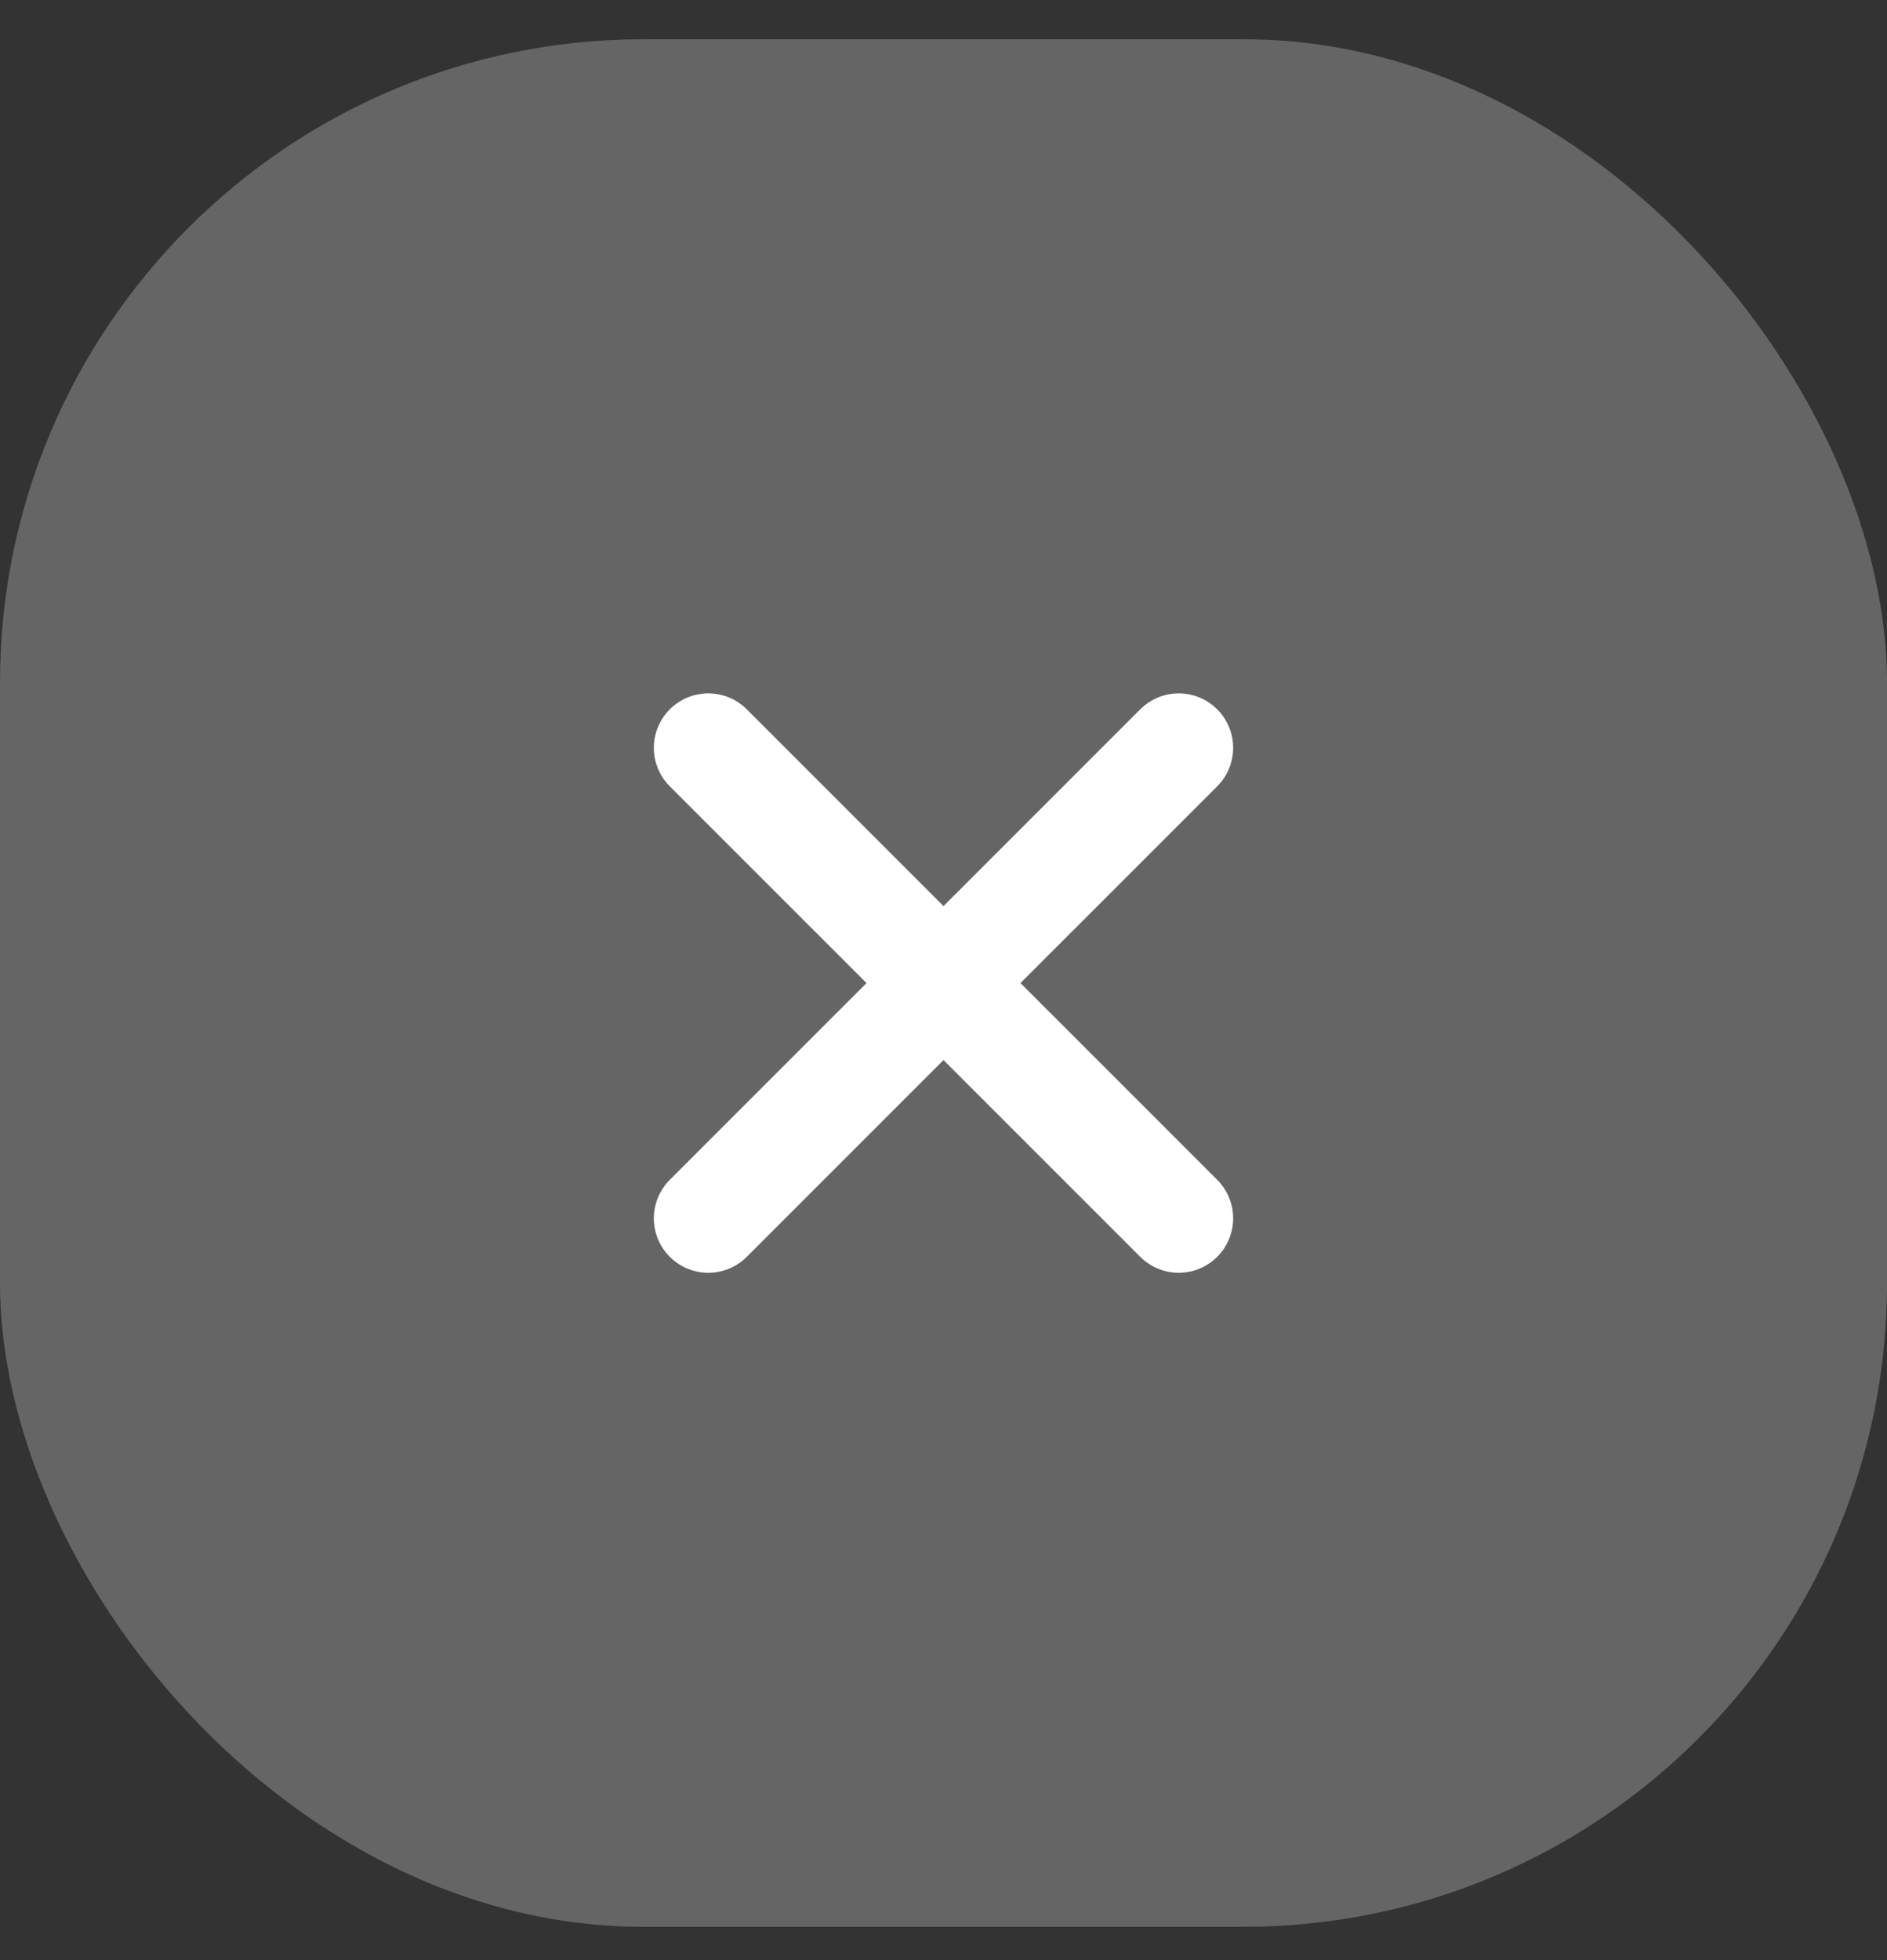
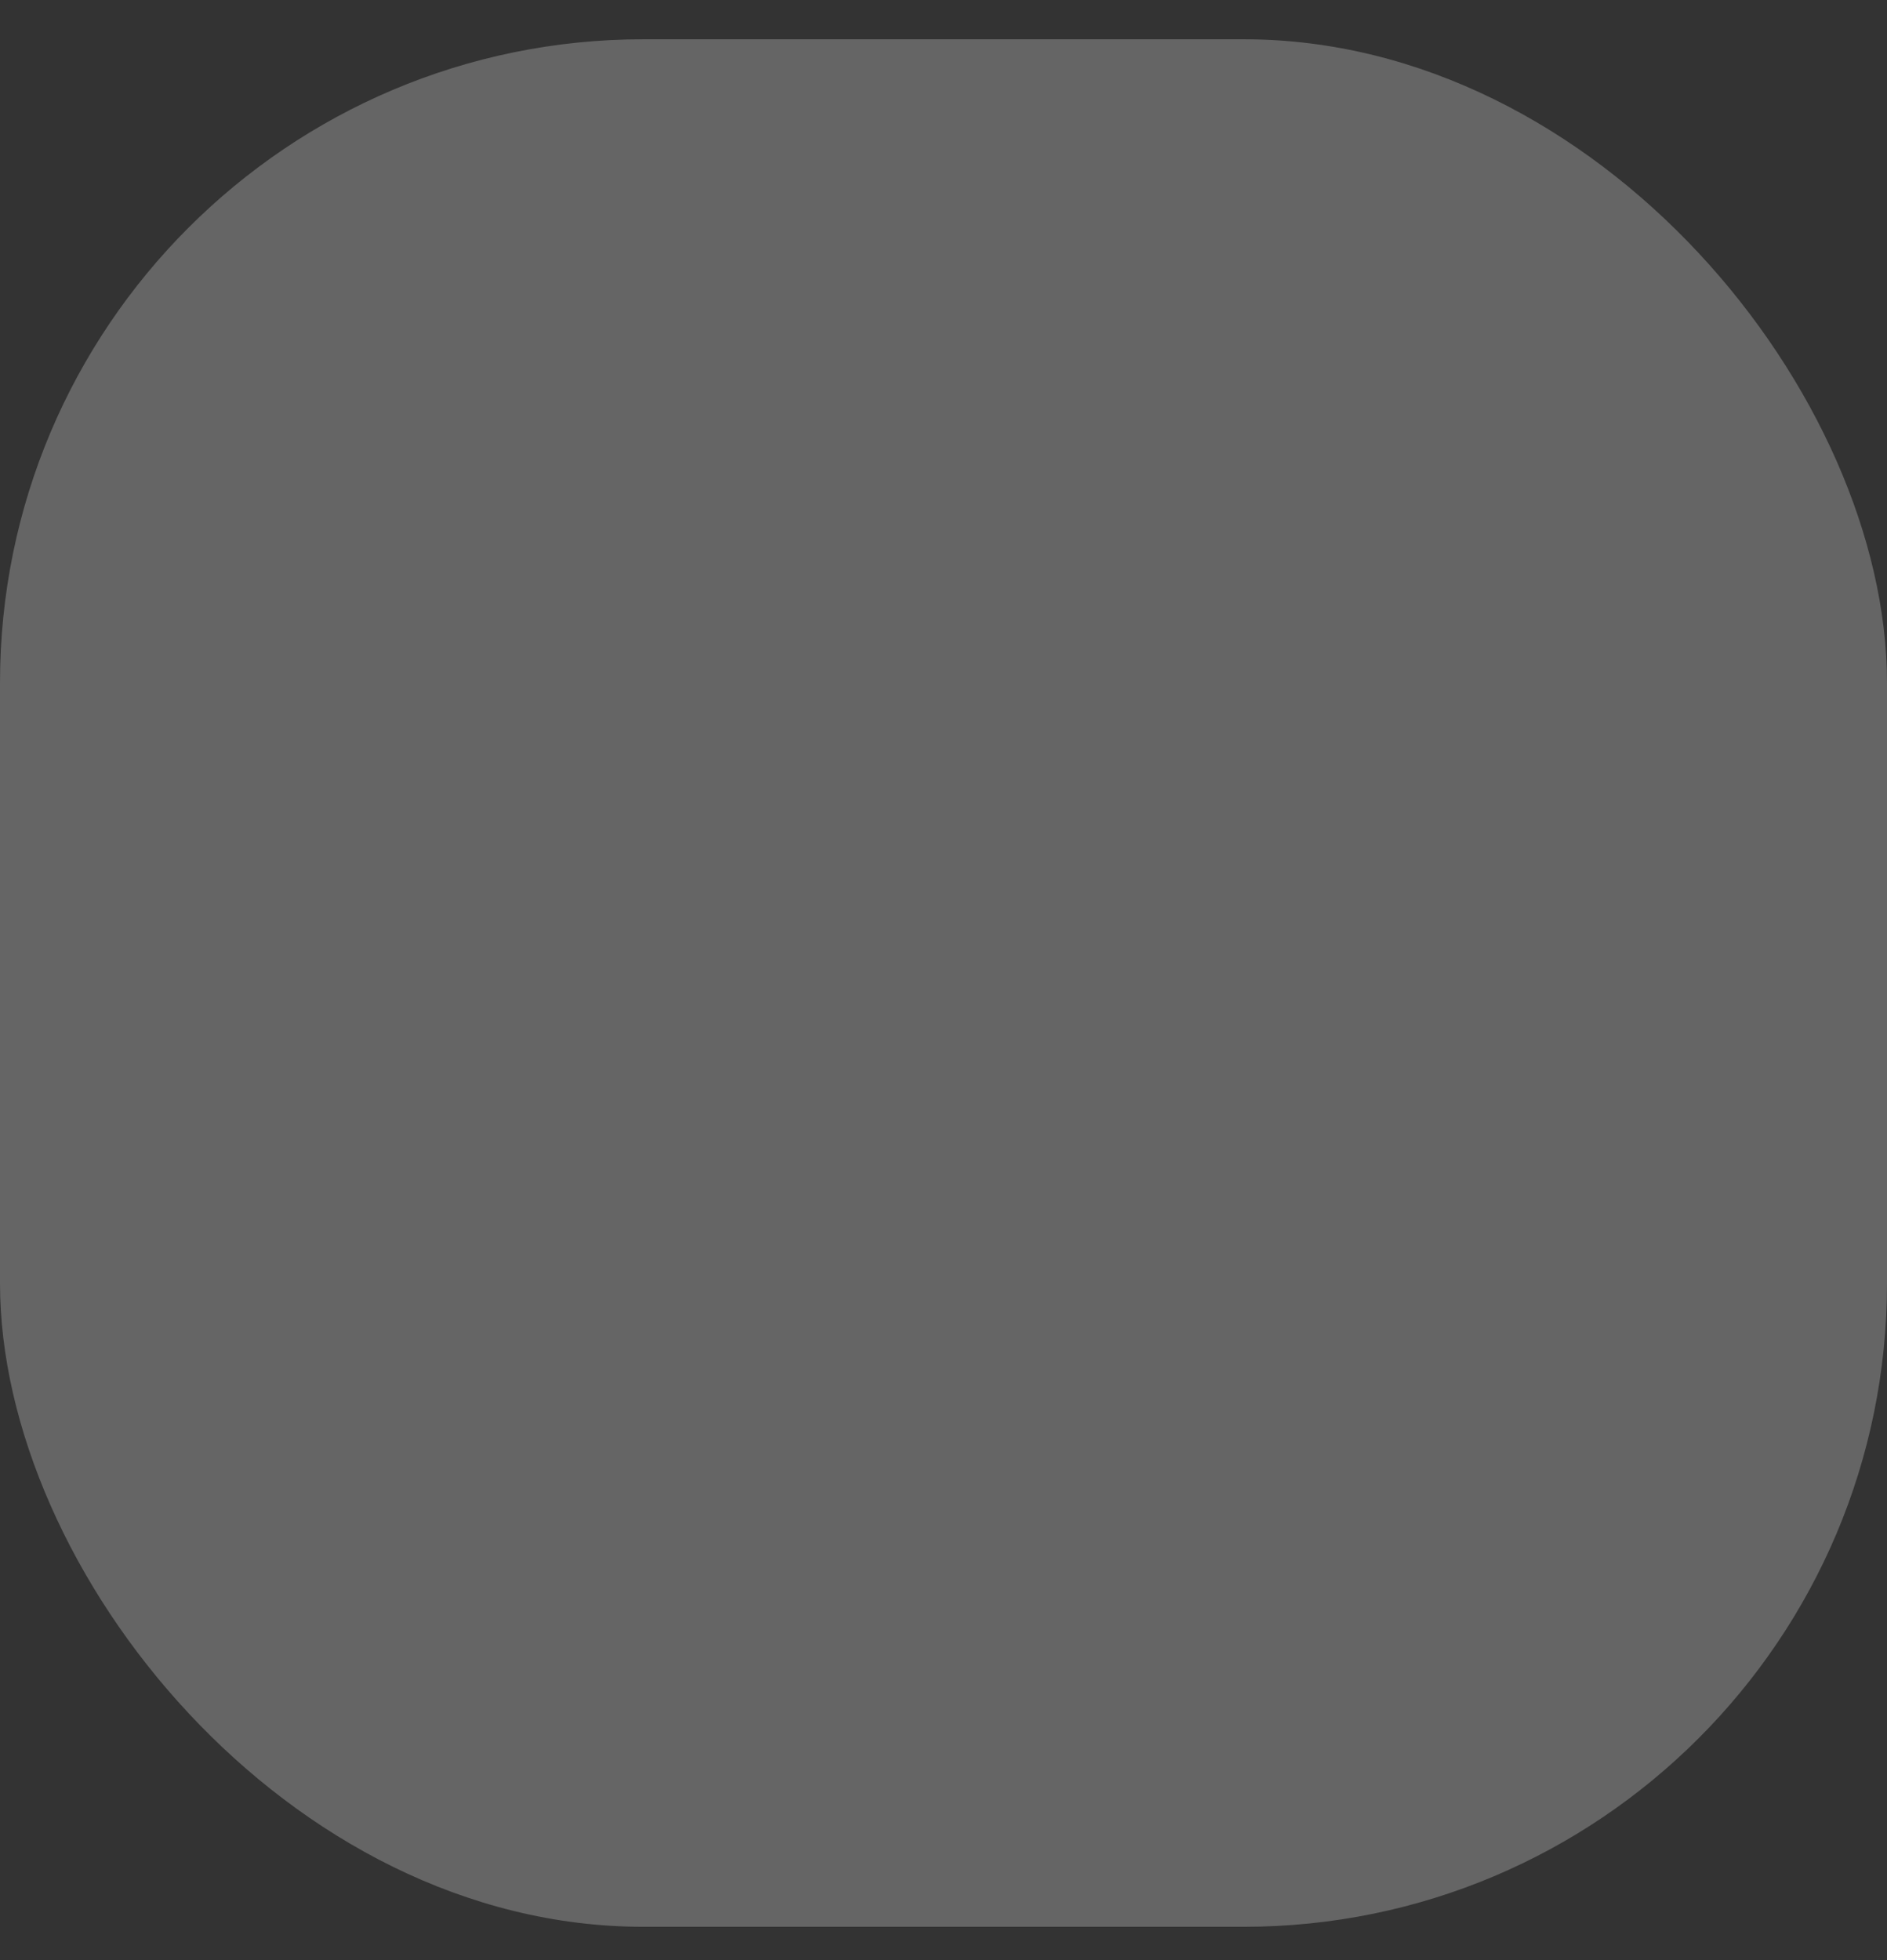
<svg xmlns="http://www.w3.org/2000/svg" width="26" height="27" viewBox="0 0 26 27" fill="none">
  <rect x="0" y="0" width="26" height="27" fill="#333333" stroke="none" />
  <rect y="0.541" width="26" height="26" rx="8.864" fill="#656565" />
-   <path d="M9.759 16.782L16.241 10.301M9.759 10.301L16.241 16.782" stroke="white" stroke-width="1.5" stroke-linecap="round" />
</svg>